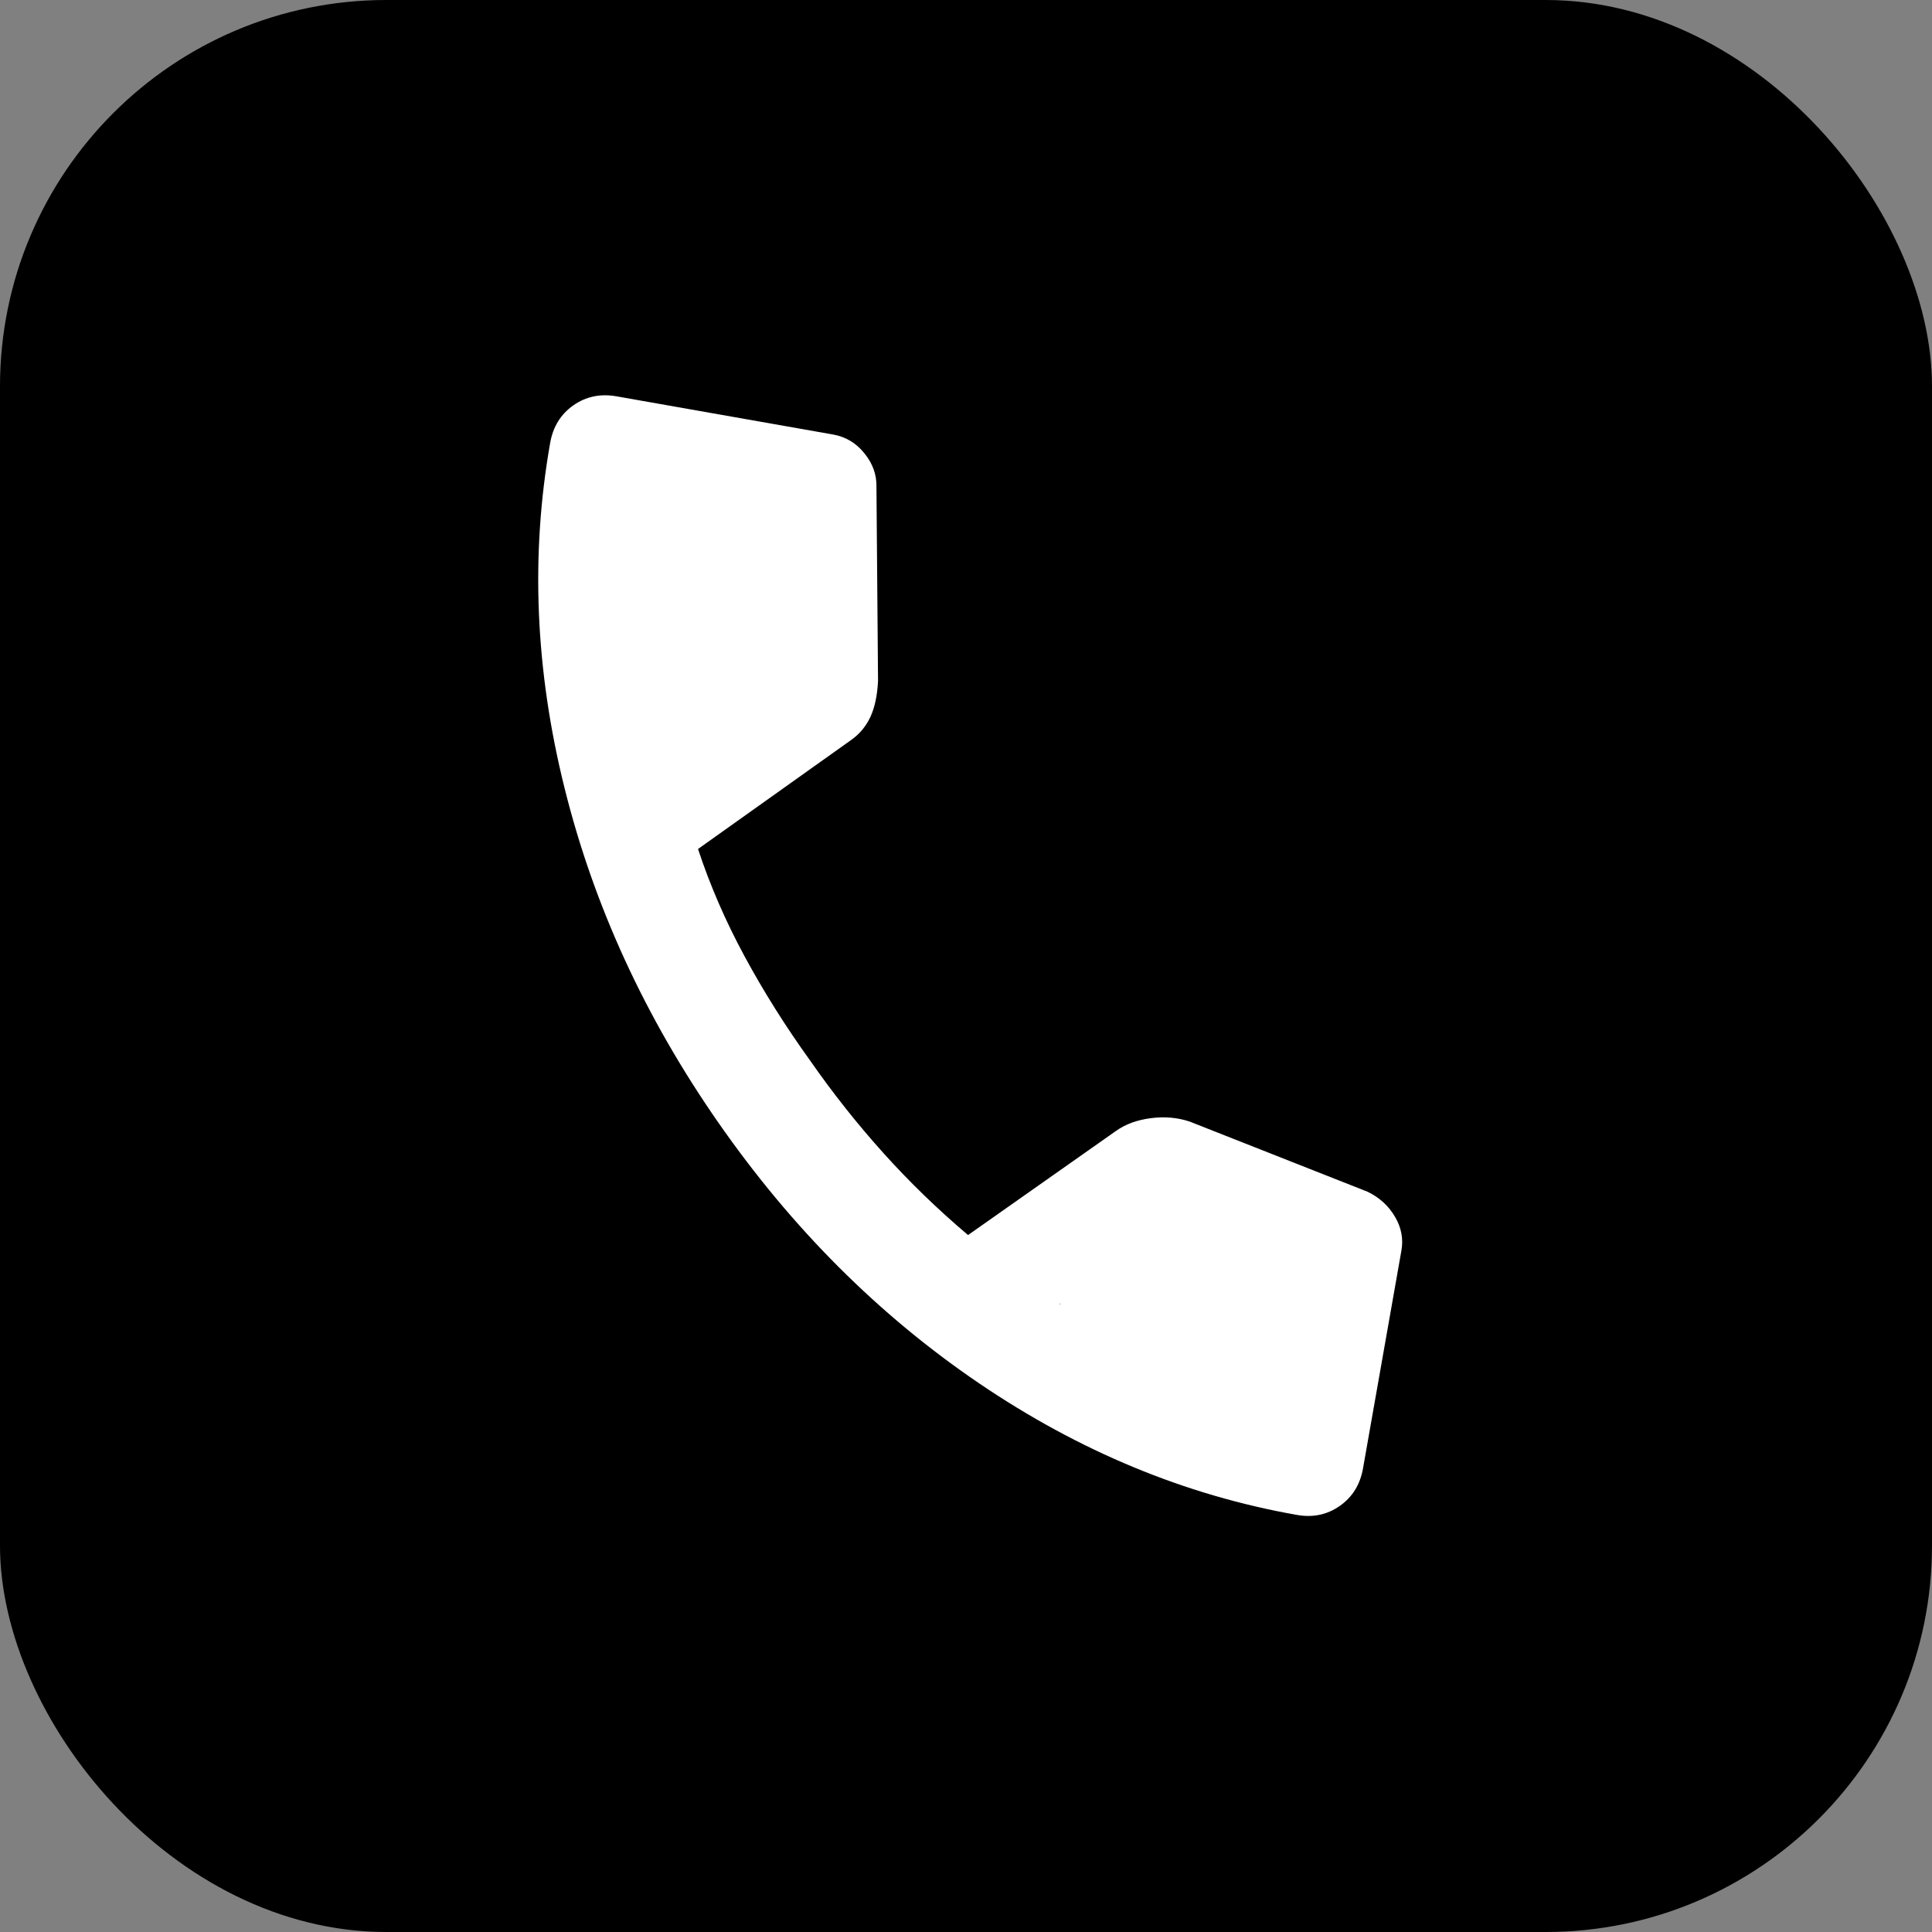
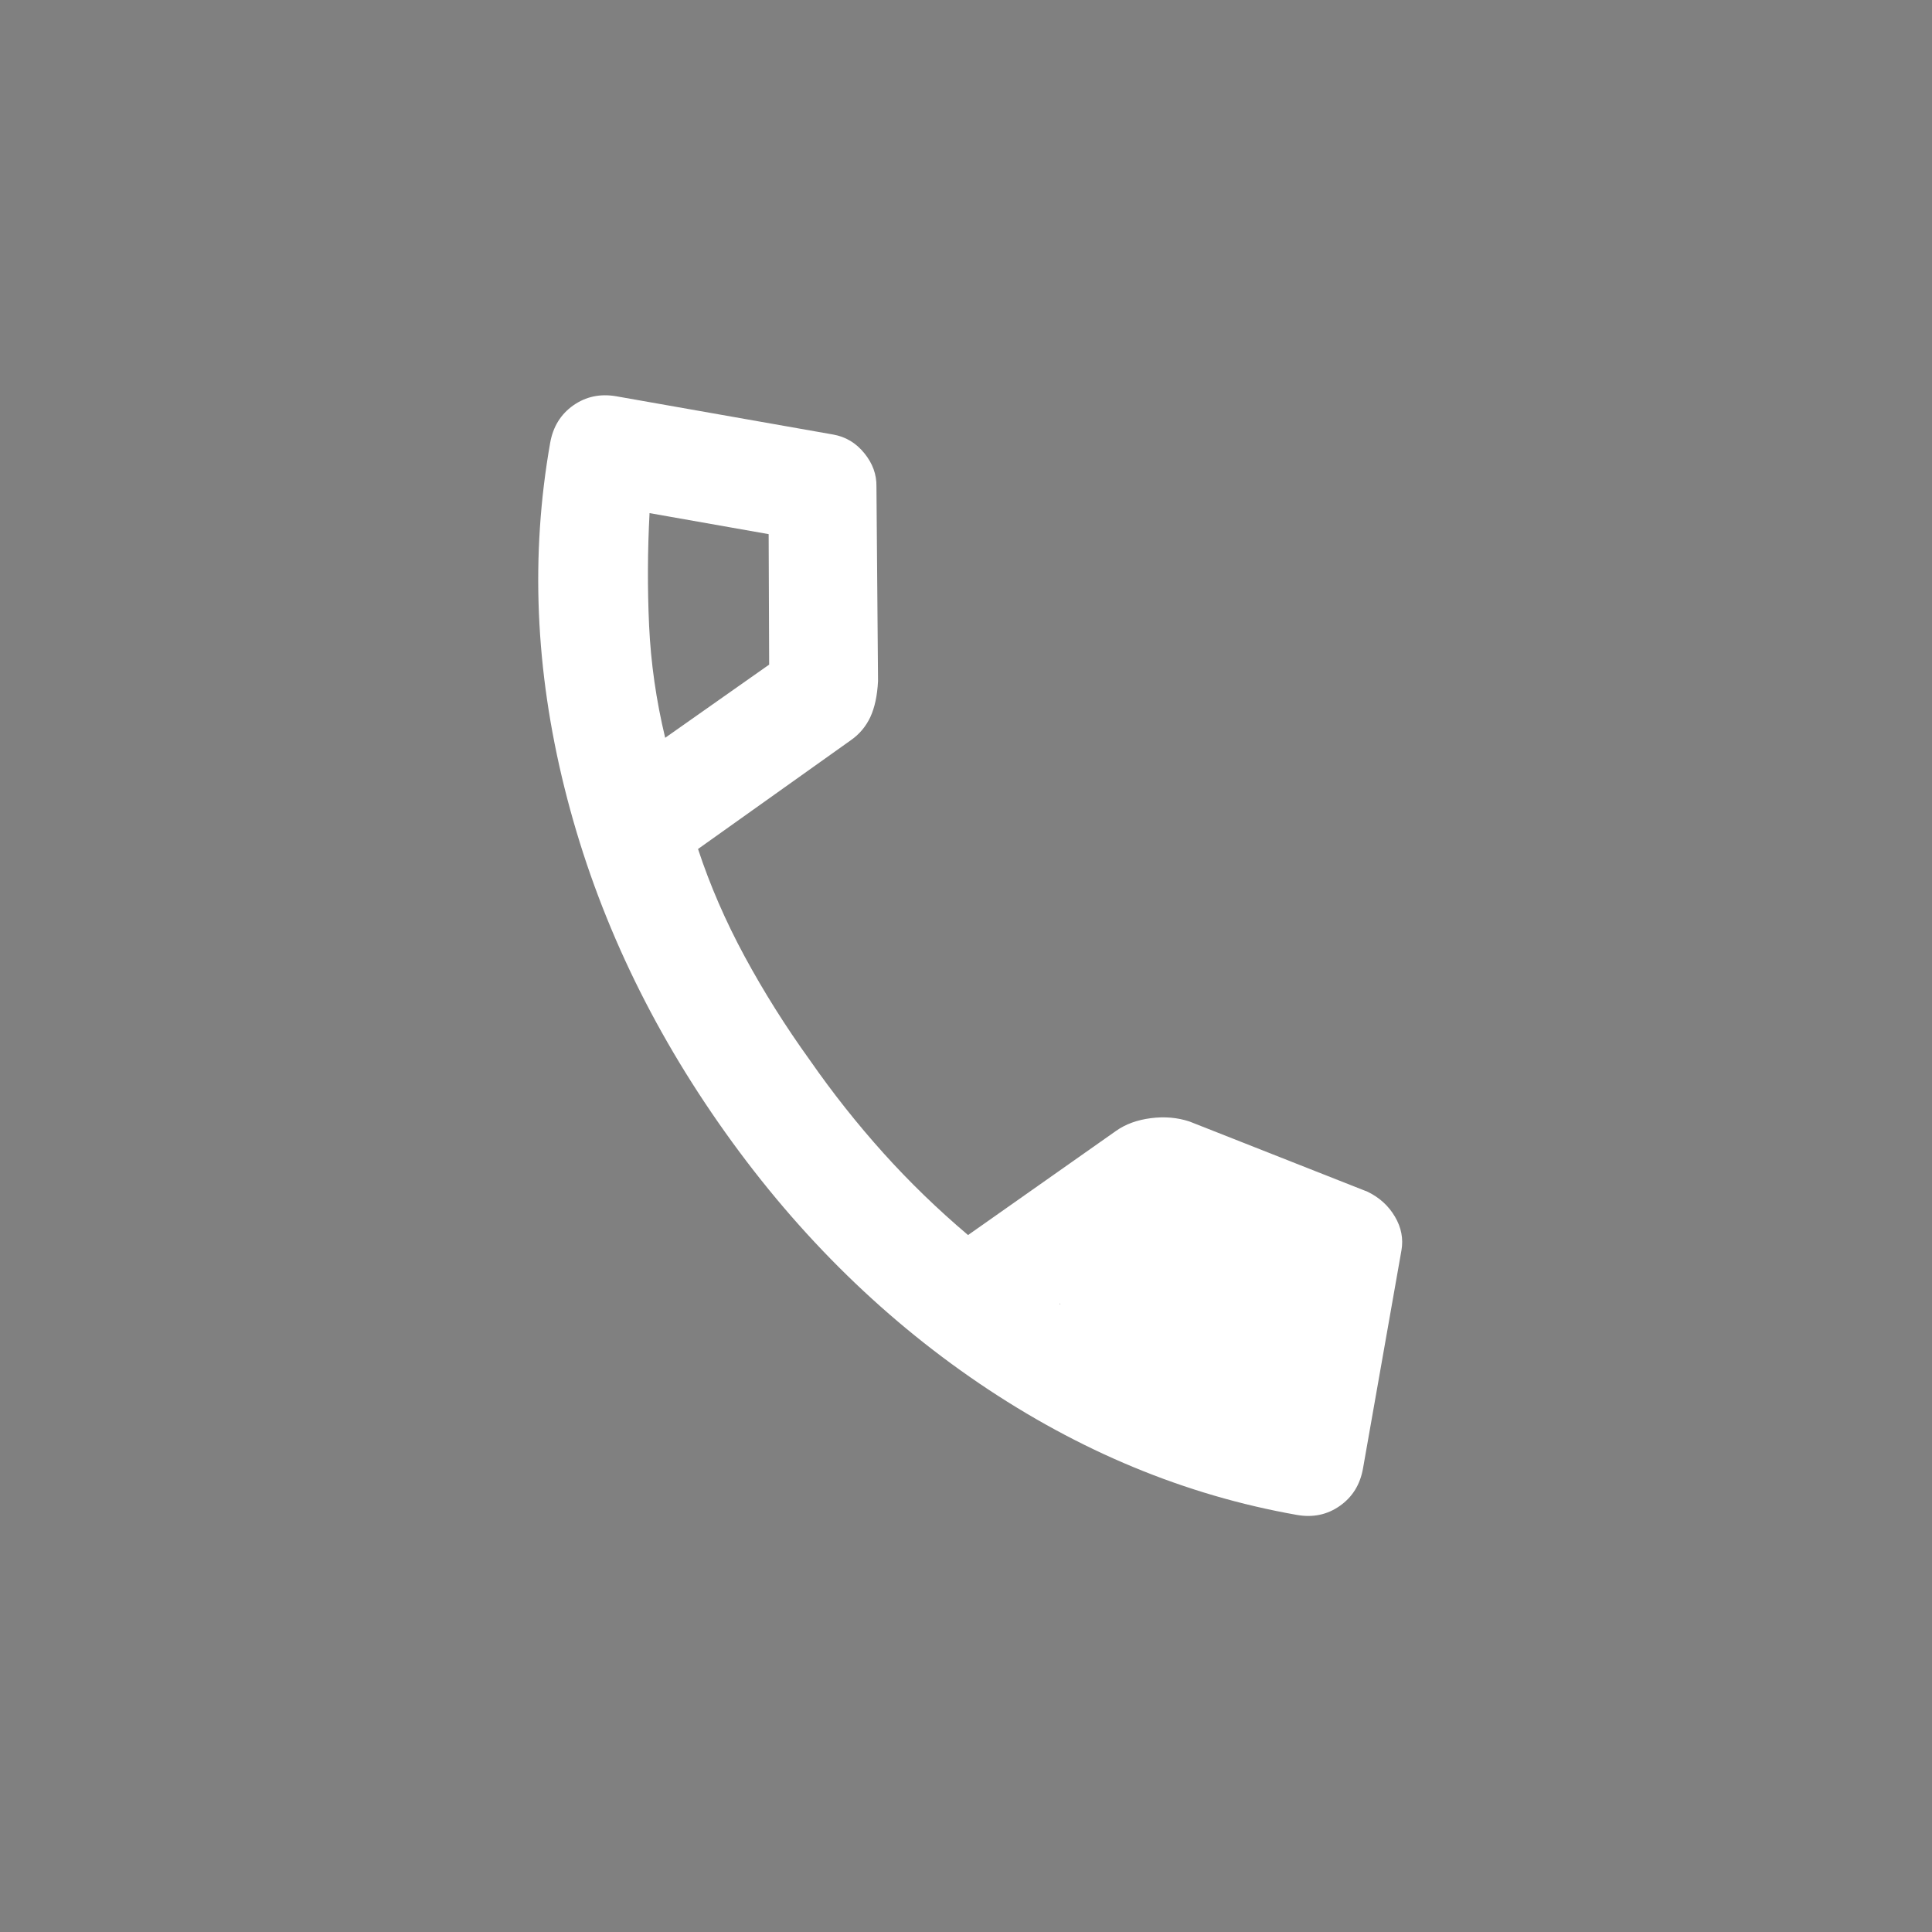
<svg xmlns="http://www.w3.org/2000/svg" width="34" height="34" viewBox="0 0 34 34" fill="none">
  <rect x="0" y="0" width="34" height="34" fill="#808080" stroke="none" />
  <g clip-path="url(#clip0_182_2012)">
-     <rect width="34" height="34" rx="6.8" fill="black" />
    <path d="M22.823 26.66C20.86 26.314 18.996 25.542 17.232 24.345C15.468 23.147 13.94 21.62 12.648 19.765C11.355 17.91 10.451 15.944 9.935 13.868C9.418 11.792 9.334 9.767 9.682 7.794C9.732 7.51 9.868 7.29 10.089 7.134C10.311 6.978 10.564 6.925 10.846 6.974L14.662 7.647C14.882 7.686 15.065 7.795 15.211 7.976C15.358 8.156 15.428 8.352 15.424 8.562L15.452 11.985C15.439 12.243 15.393 12.454 15.316 12.62C15.238 12.785 15.125 12.92 14.977 13.024L12.284 14.941C12.495 15.581 12.768 16.21 13.104 16.831C13.44 17.452 13.822 18.06 14.252 18.657C14.652 19.232 15.082 19.775 15.543 20.288C16.003 20.8 16.501 21.282 17.036 21.735L19.643 19.9C19.809 19.783 20.012 19.709 20.253 19.678C20.493 19.647 20.72 19.666 20.934 19.737L24.068 20.973C24.277 21.075 24.437 21.221 24.549 21.412C24.661 21.602 24.699 21.8 24.663 22.005L23.987 25.84C23.937 26.125 23.801 26.345 23.579 26.501C23.358 26.657 23.105 26.71 22.823 26.66ZM11.706 12.984L13.536 11.696L13.527 9.4L11.431 9.03C11.396 9.691 11.393 10.35 11.423 11.006C11.453 11.662 11.547 12.322 11.706 12.984ZM18.644 22.946C19.209 23.322 19.796 23.645 20.404 23.915C21.012 24.185 21.634 24.4 22.27 24.561L22.637 22.478L20.502 21.638L18.644 22.946Z" fill="white" />
-     <path d="M14.401 8.577L11.575 8.079L10.299 9.807L11.599 13.454L14.843 11.584L14.401 8.577Z" fill="white" />
    <path d="M20.545 20.199L18.428 22.151L19.015 24.217L22.688 25.394L23.189 21.673L20.545 20.199Z" fill="white" />
  </g>
  <defs>
    <clipPath id="clip0_182_2012">
      <rect width="34" height="34" fill="white" />
    </clipPath>
  </defs>
</svg>